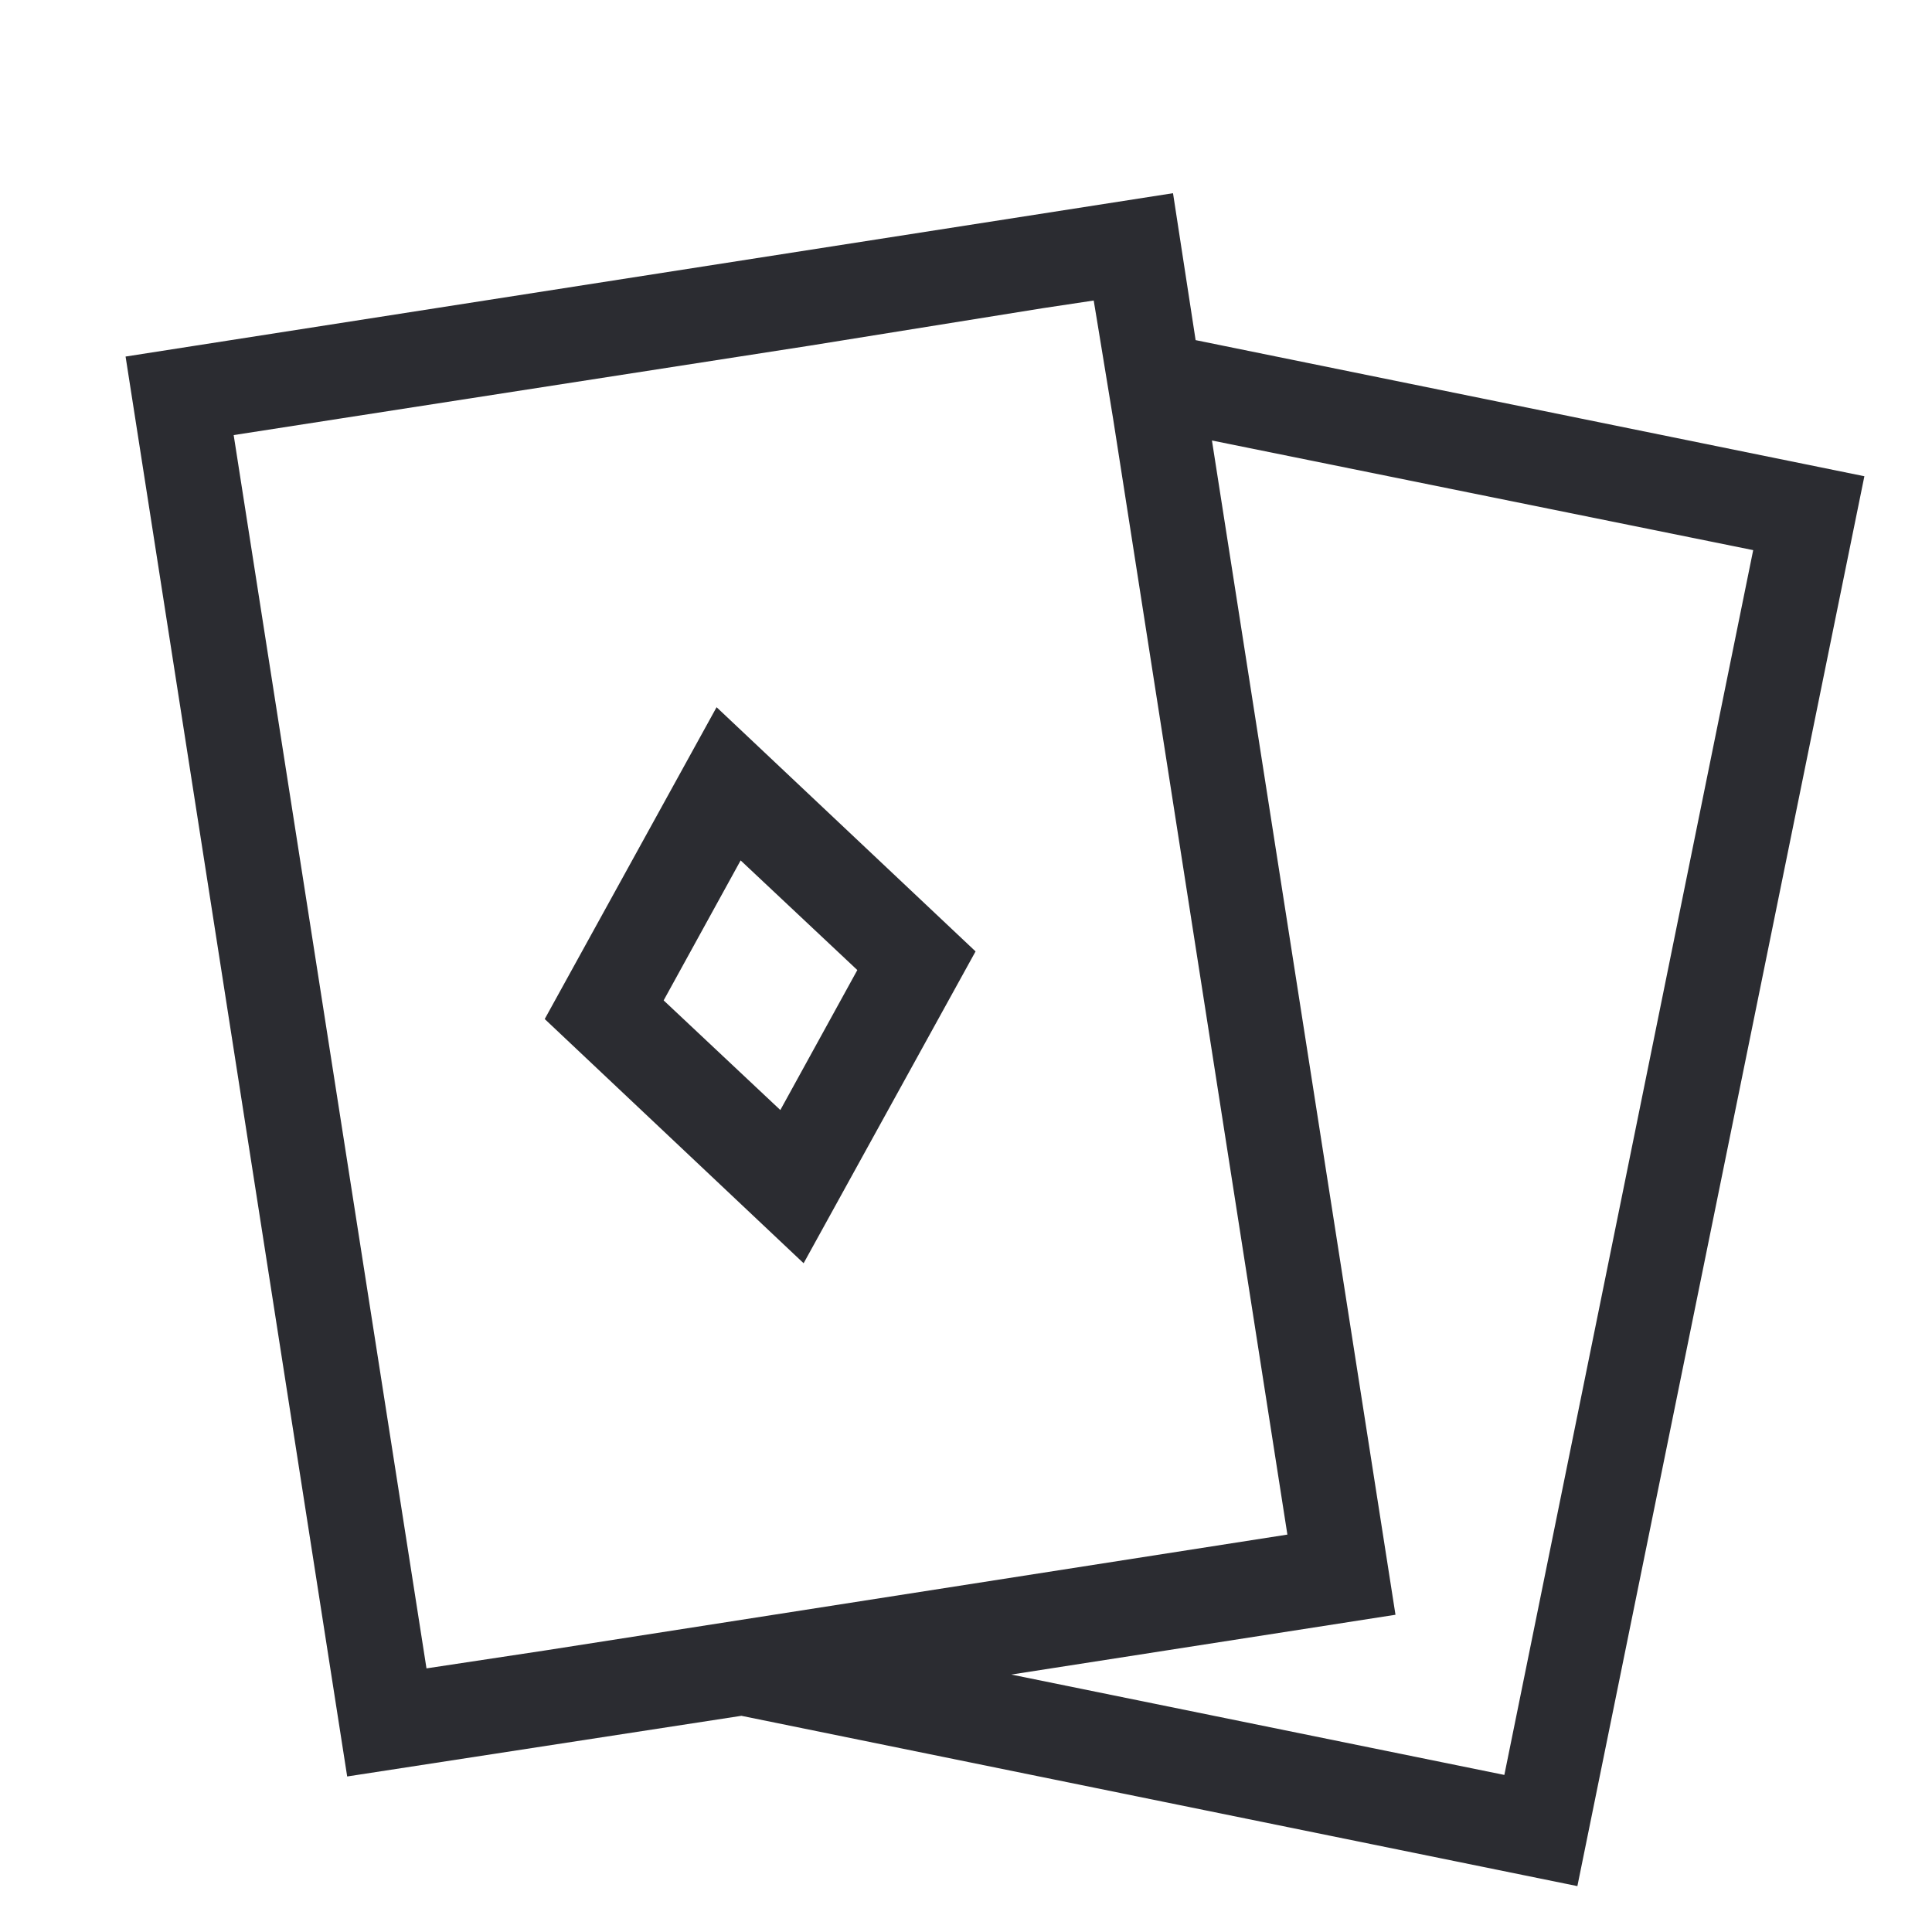
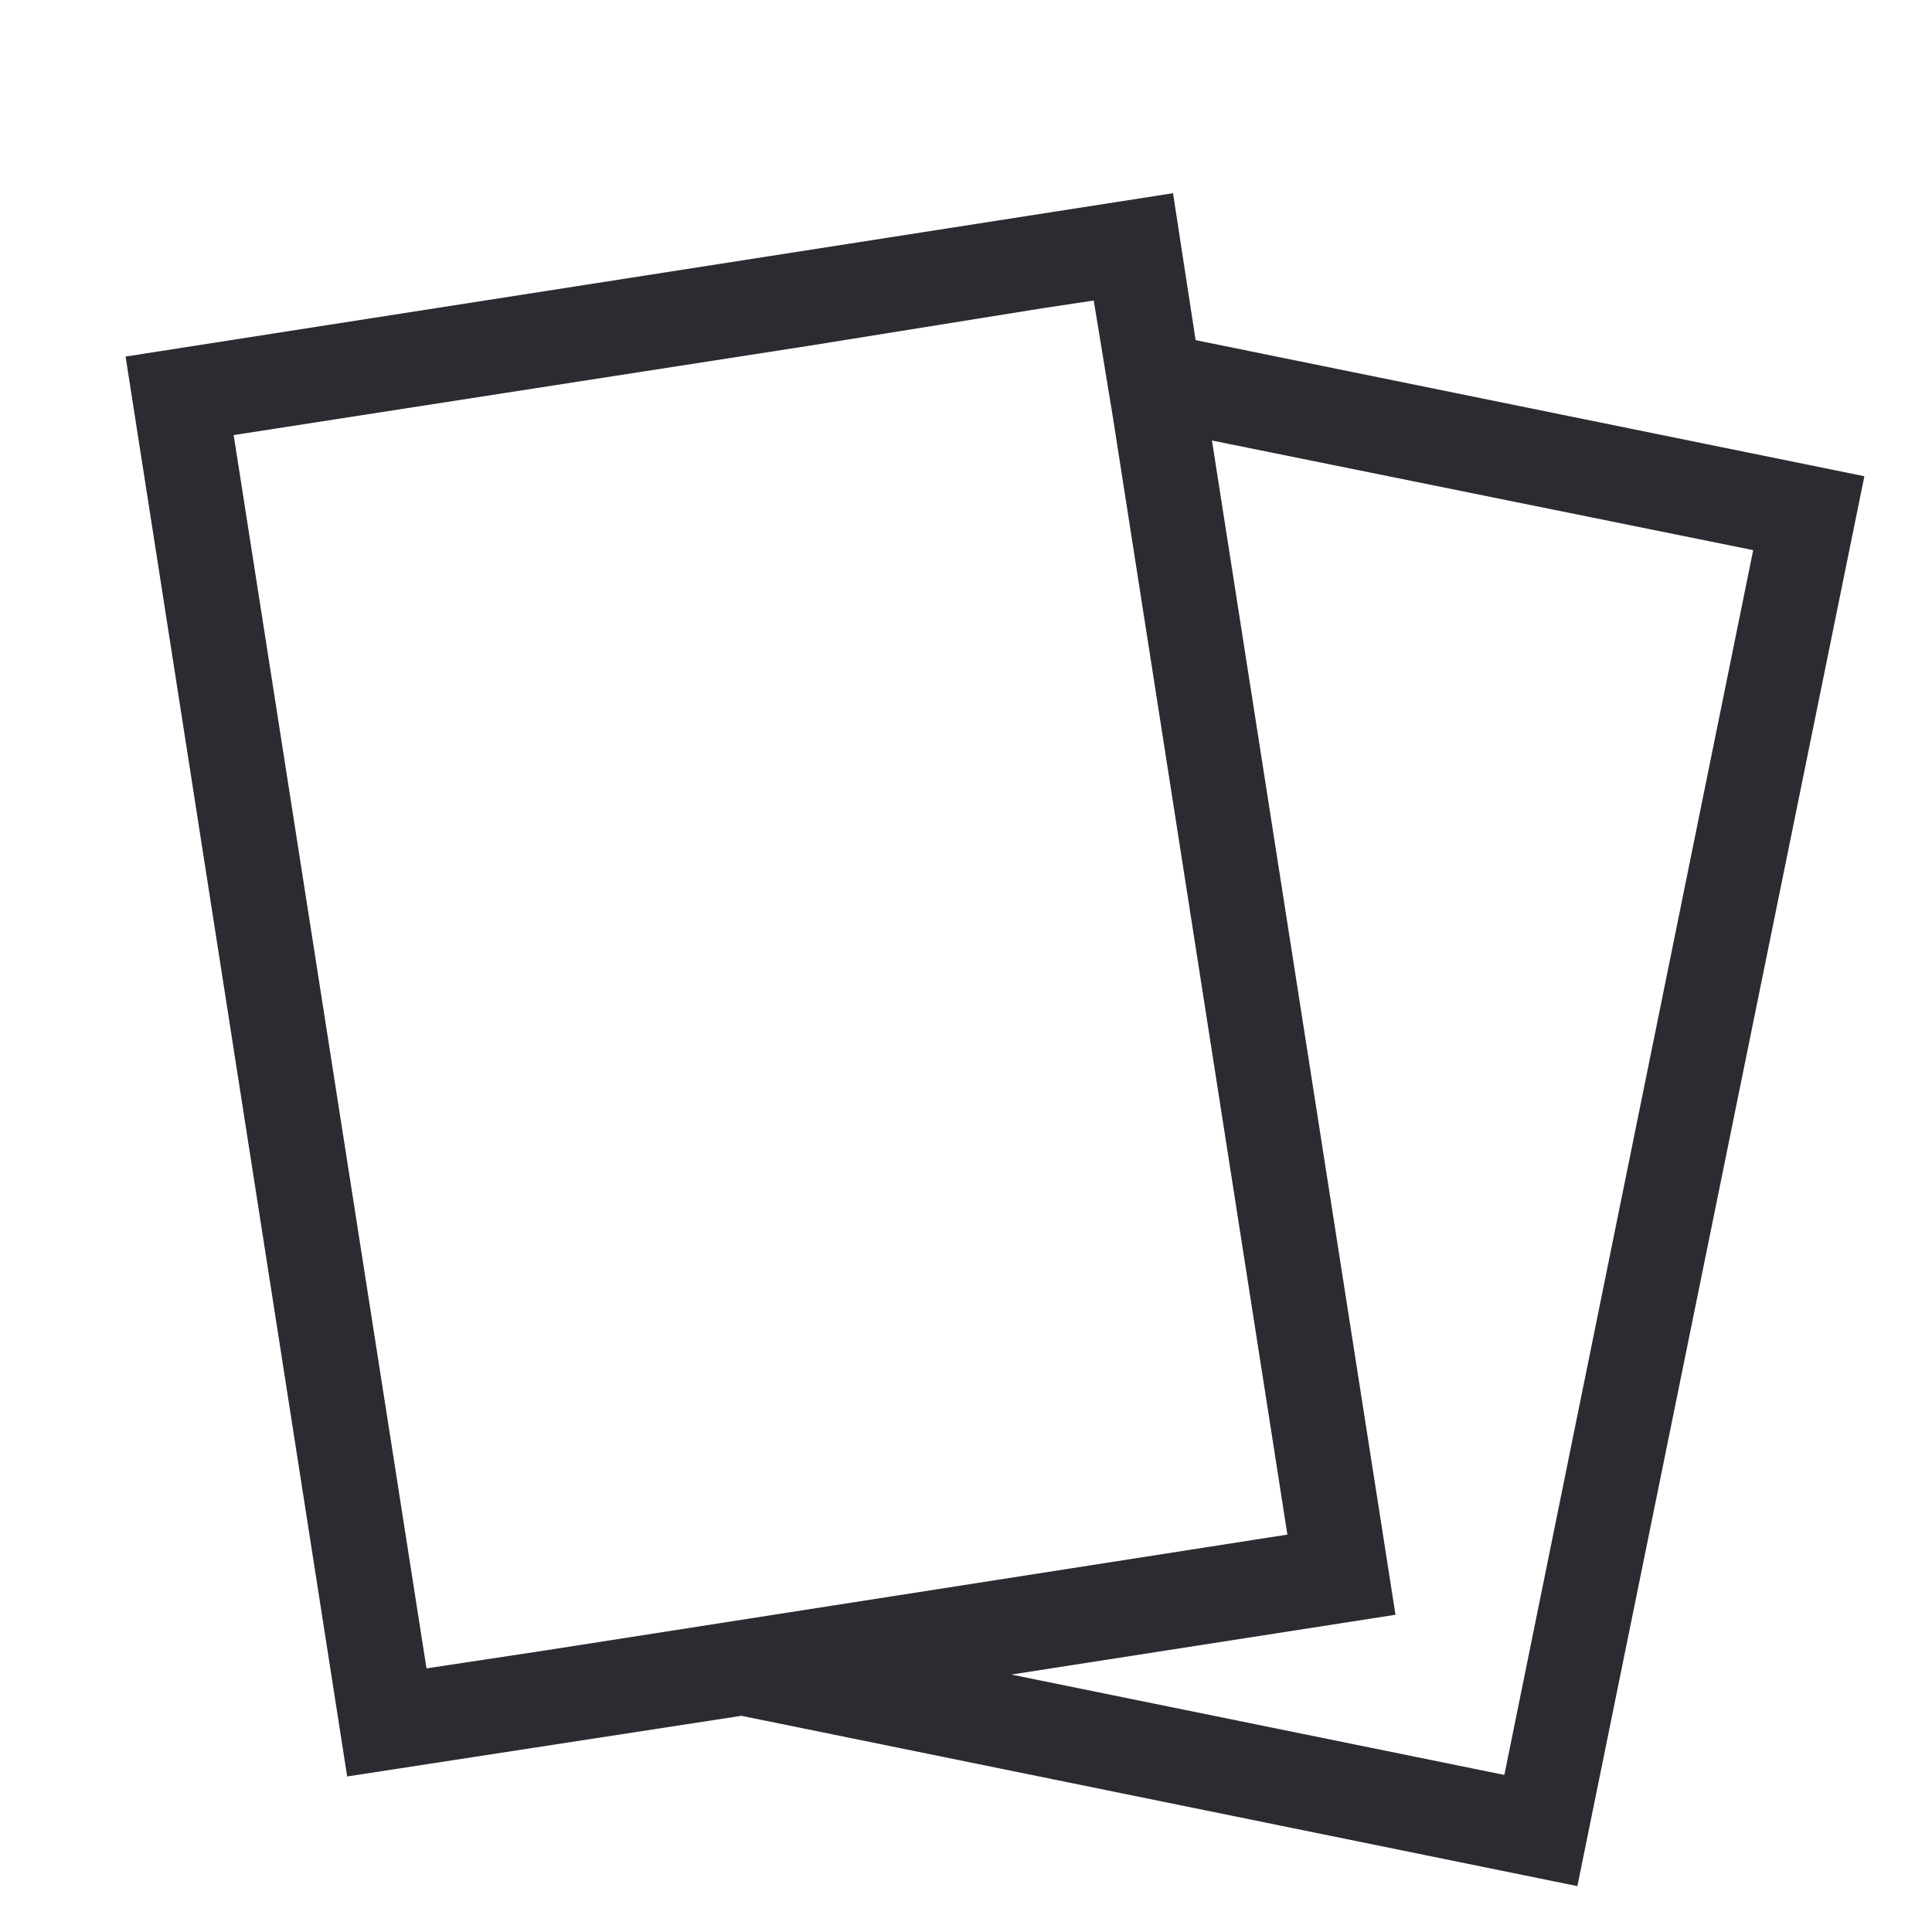
<svg xmlns="http://www.w3.org/2000/svg" width="20" height="20" viewBox="0 0 20 20" fill="none">
  <path d="M12.377 3.521L12.143 2L1.3 3.691L3.594 18.39L7.675 17.762L16.329 19.525L19.3 4.93L12.377 3.521ZM5.639 17.086L4.415 17.271L2.419 4.504L8.384 3.578L10.791 3.191L11.322 3.111L11.354 3.304L11.523 4.335L13.327 15.886L5.639 17.086ZM15.573 18.374L10.469 17.335L14.446 16.716L12.546 4.56L18.149 5.695L15.573 18.374Z" fill="#2B2C31" />
-   <path d="M5.639 10.549L8.319 13.077L10.099 9.849L7.418 7.321L5.639 10.549ZM8.875 10.042L8.078 11.491L6.87 10.356L7.667 8.907L8.875 10.042Z" fill="#2B2C31" />
</svg>